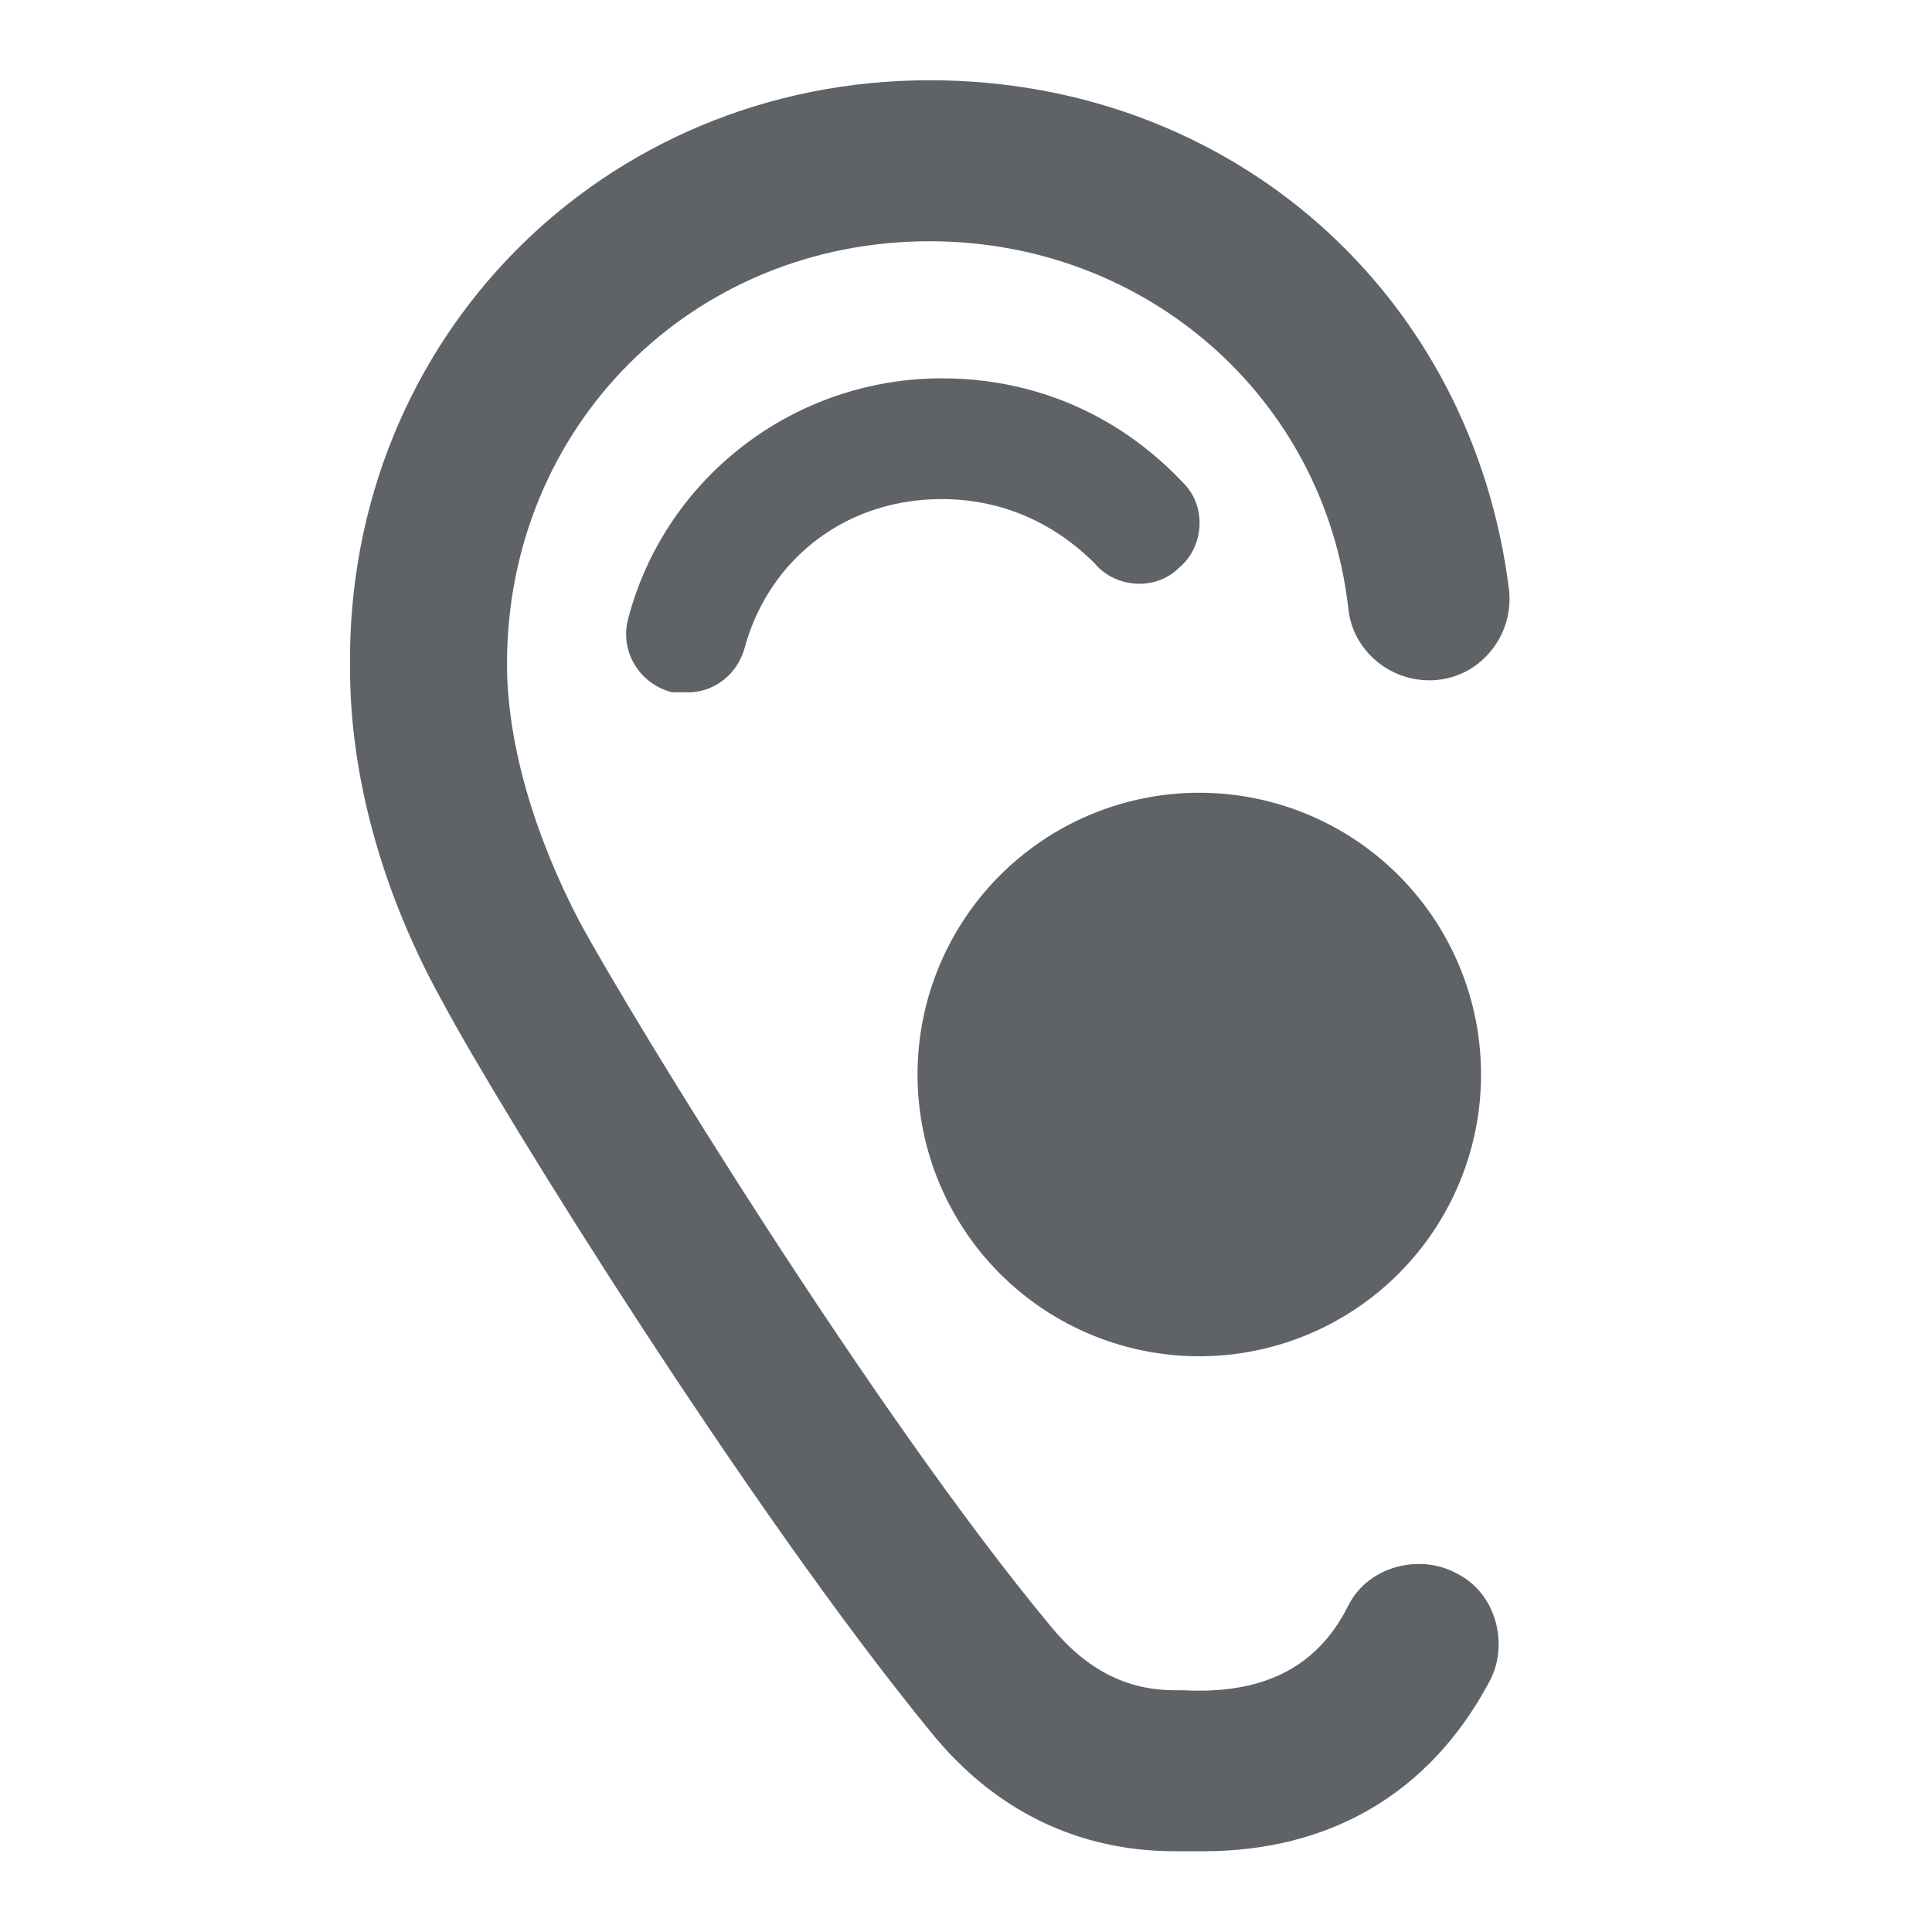
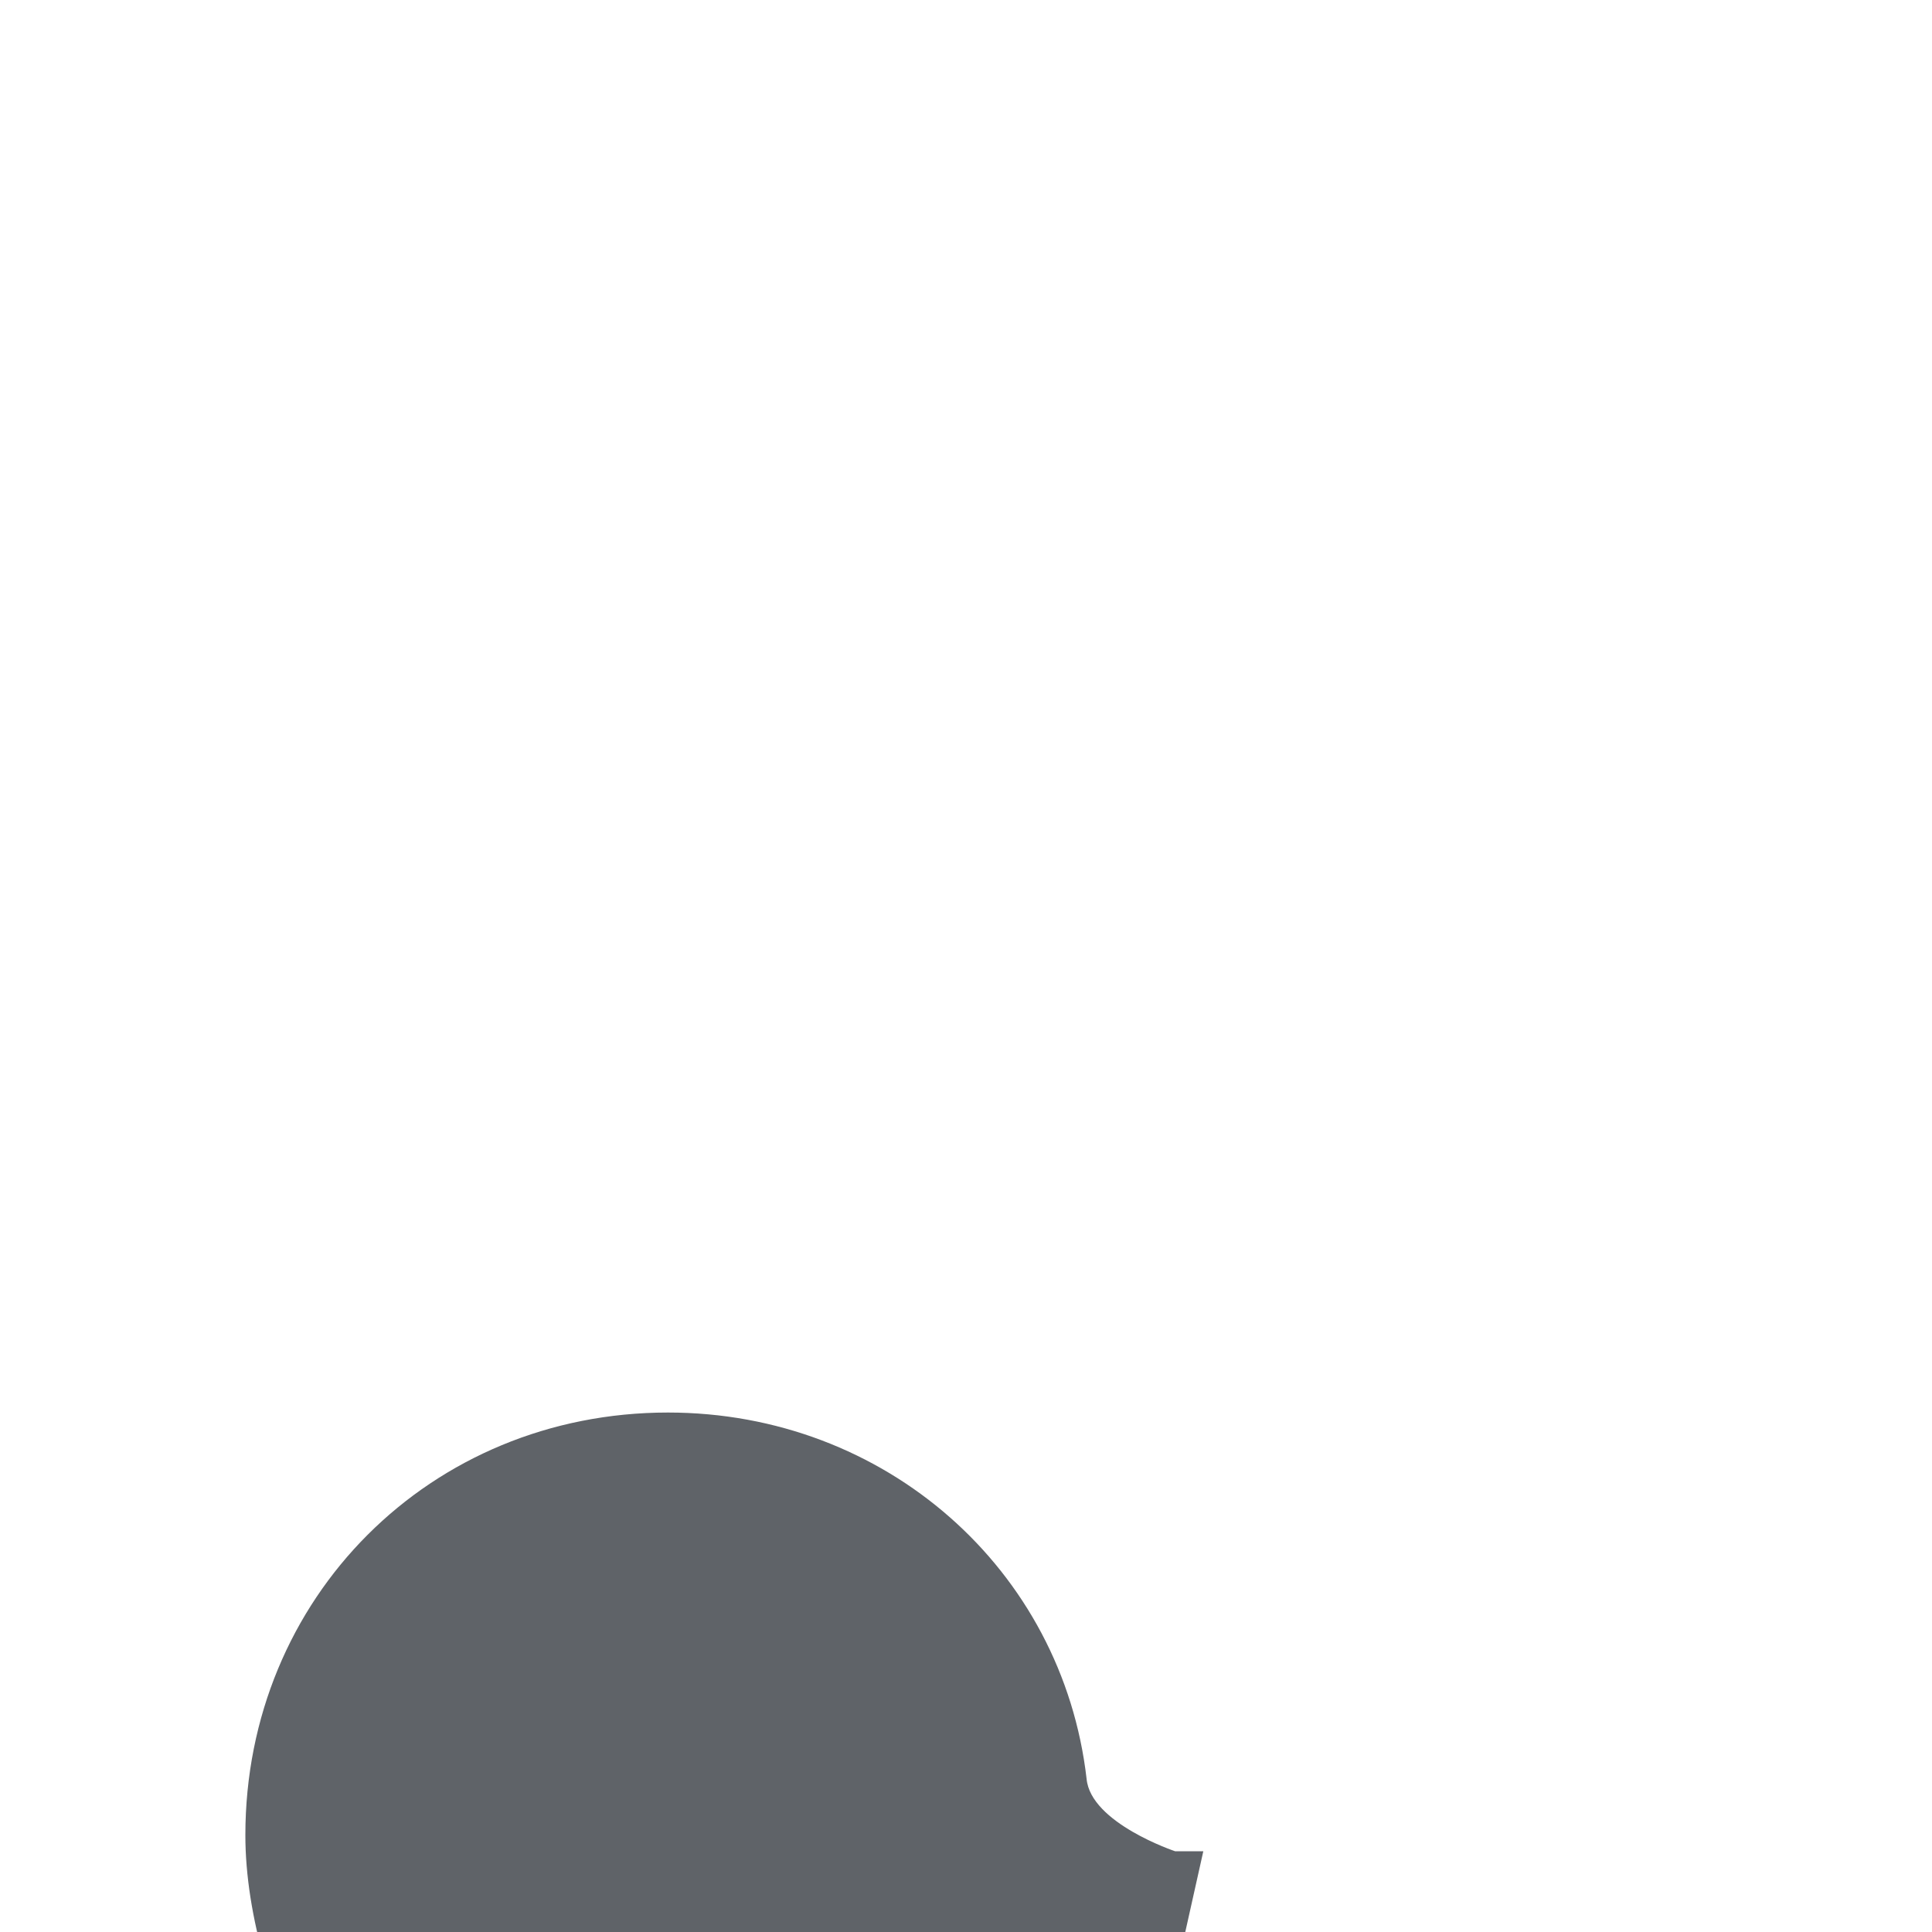
<svg xmlns="http://www.w3.org/2000/svg" fill="none" height="24" viewBox="0 0 24 24" width="24">
  <g fill="#5f6368">
-     <path d="M14.948 22.997h-.35c-1.2 0-2.25-.5-3.05-1.5-2.25-2.75-5.3-7.65-6.05-9.05-.75-1.35-1.15-2.8-1.15-4.15-.05-4.1 3.15-7.3 7.2-7.3 3.75 0 6.75 2.65 7.2 6.35.05.55-.35 1.05-.9 1.1s-1.05-.35-1.1-.9c-.3-2.6-2.5-4.55-5.2-4.55-2.95 0-5.25 2.3-5.25 5.25 0 1 .35 2.15.9 3.2.65 1.2 3.65 6.1 5.85 8.75.45.55.95.8 1.55.8h.1c.95.05 1.65-.25 2.05-1.05.25-.5.9-.65 1.35-.4.5.25.65.9.4 1.35-.75 1.4-2 2.1-3.55 2.1z" />
-     <path d="M14.898 16.848a3.5 3.5 0 100-7 3.5 3.5 0 000 7zM8.55 8.6h-.2c-.4-.1-.65-.5-.55-.9.45-1.75 2.05-3 3.9-3 1.15 0 2.2.45 3 1.3.3.3.25.8-.05 1.05-.3.3-.8.25-1.05-.05-.5-.5-1.15-.8-1.9-.8-1.2 0-2.15.75-2.45 1.85-.1.35-.4.55-.7.55z" />
+     <path d="M14.948 22.997h-.35s-1.05-.35-1.1-.9c-.3-2.6-2.5-4.55-5.2-4.55-2.95 0-5.25 2.3-5.25 5.25 0 1 .35 2.15.9 3.2.65 1.2 3.65 6.1 5.85 8.75.45.55.95.8 1.55.8h.1c.95.05 1.65-.25 2.05-1.05.25-.5.9-.65 1.35-.4.5.25.65.9.4 1.35-.75 1.4-2 2.1-3.55 2.1z" />
  </g>
</svg>